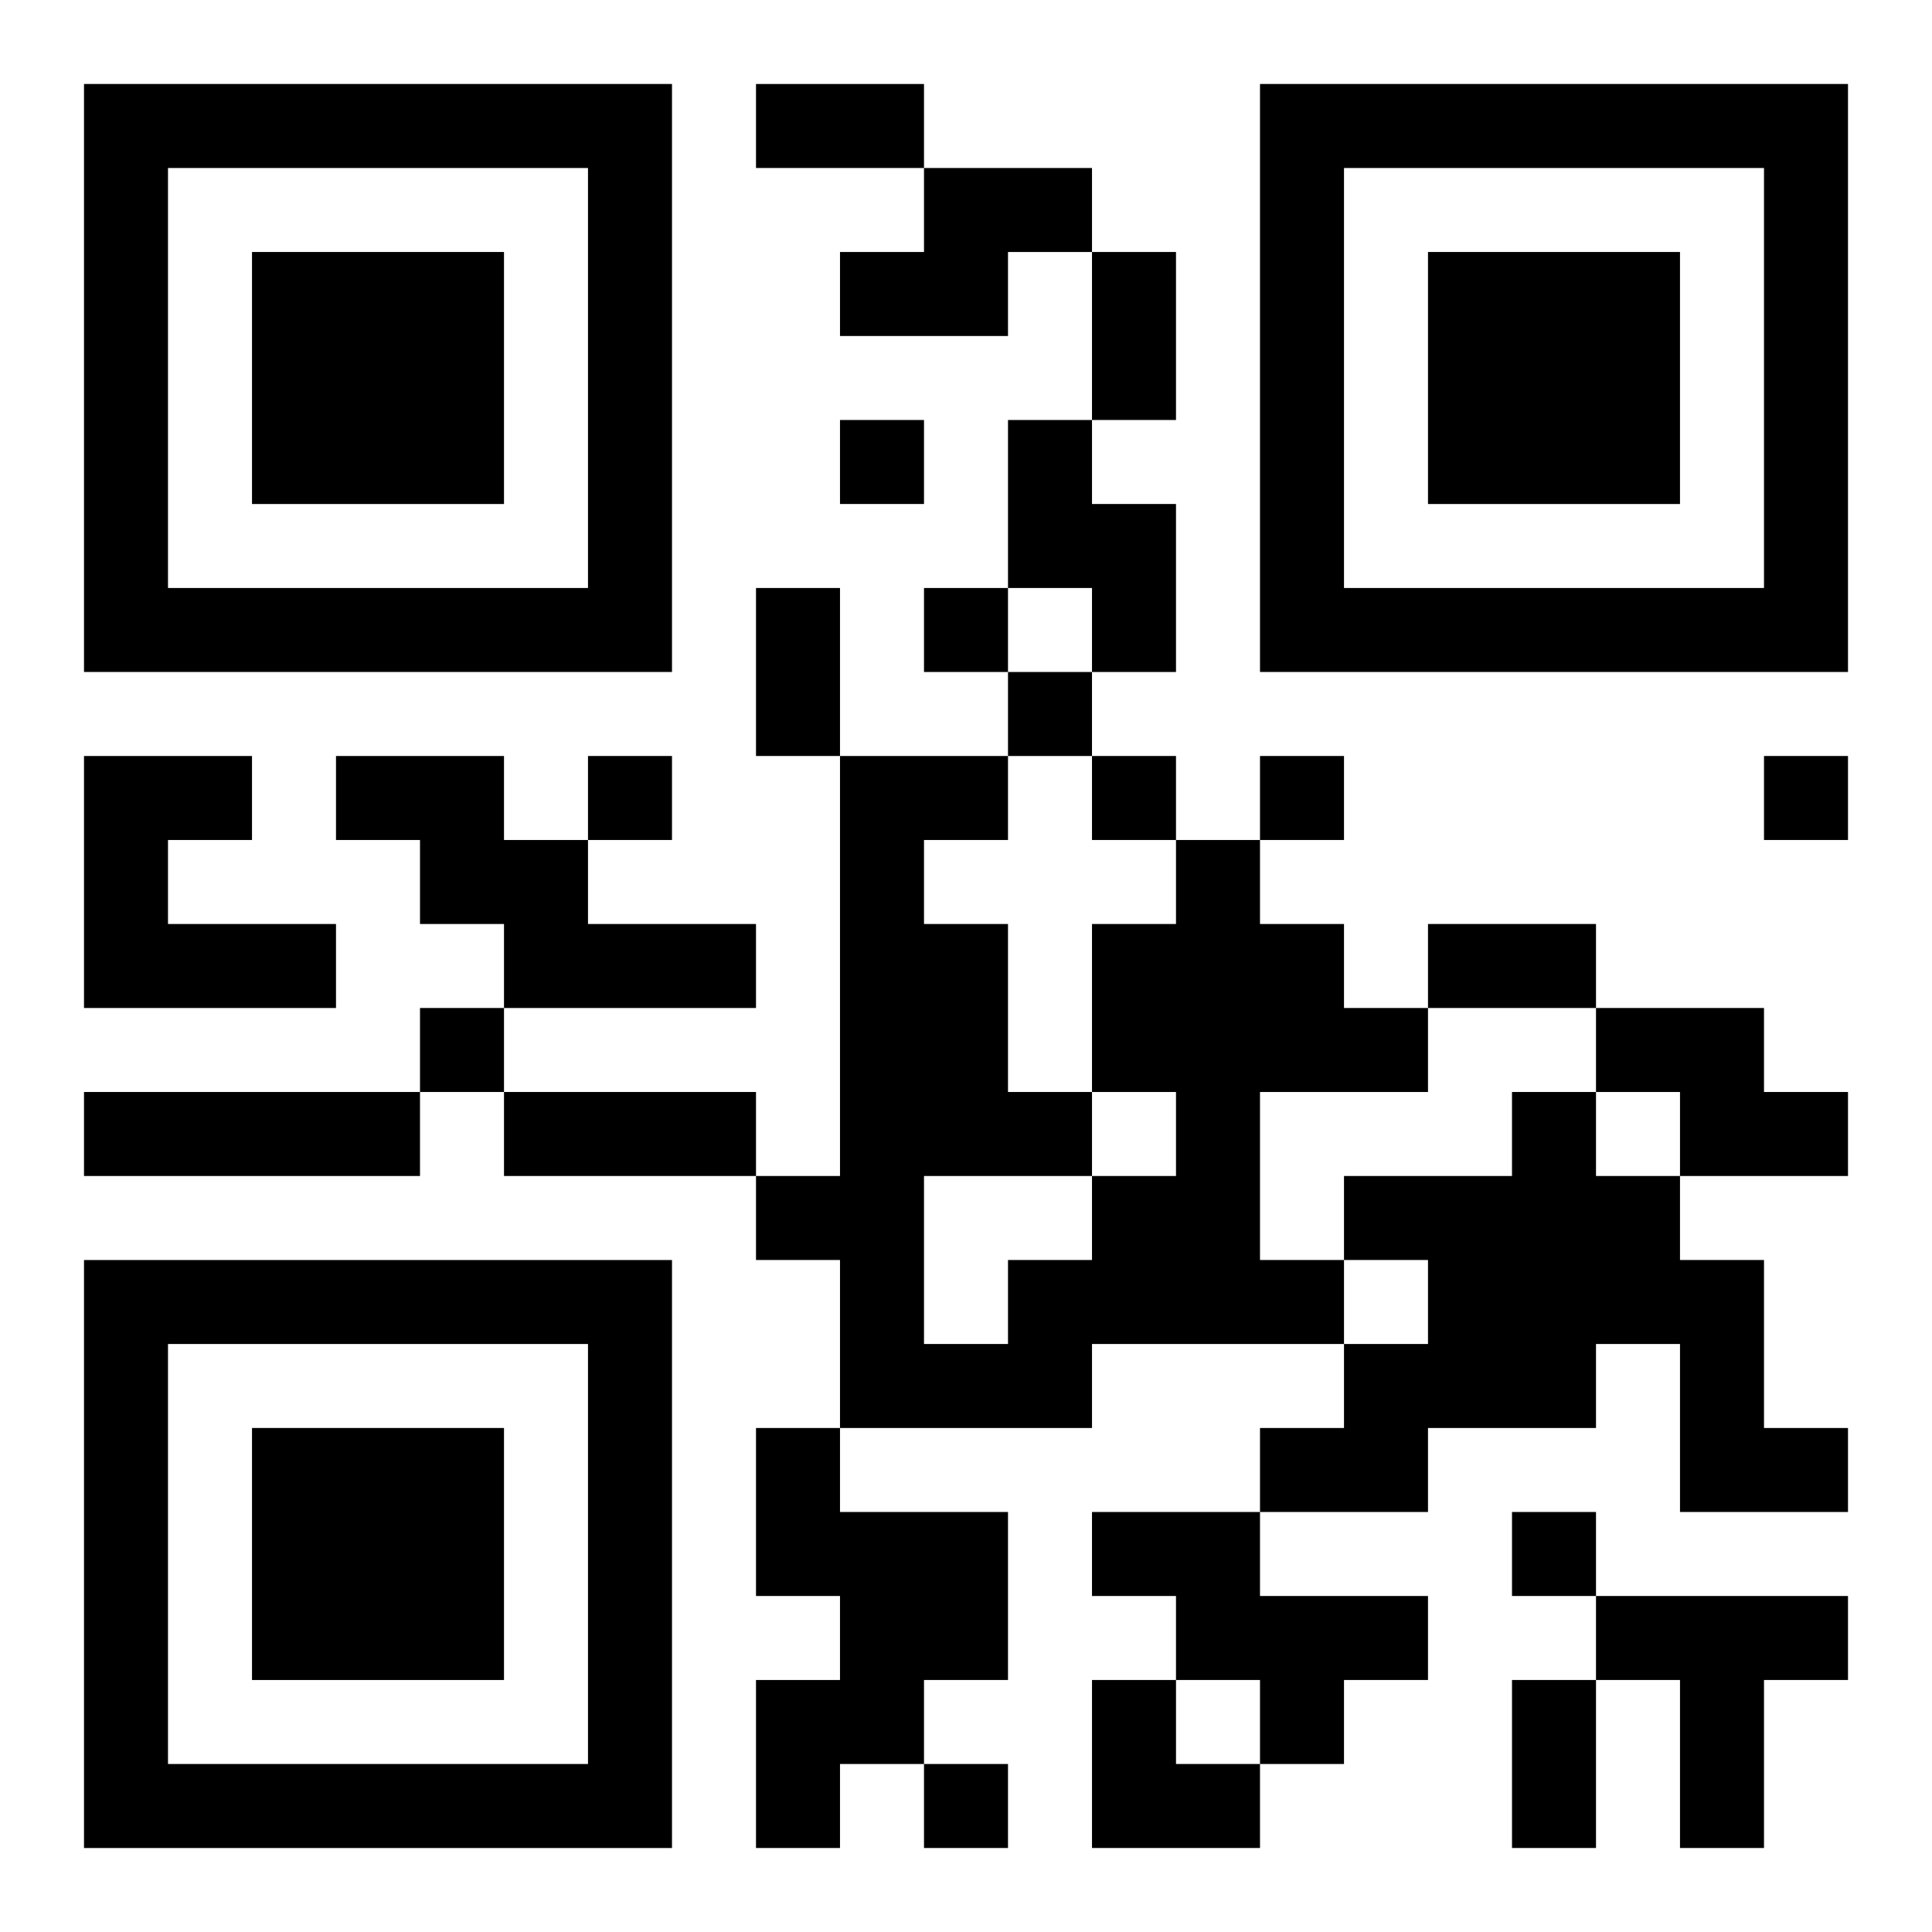
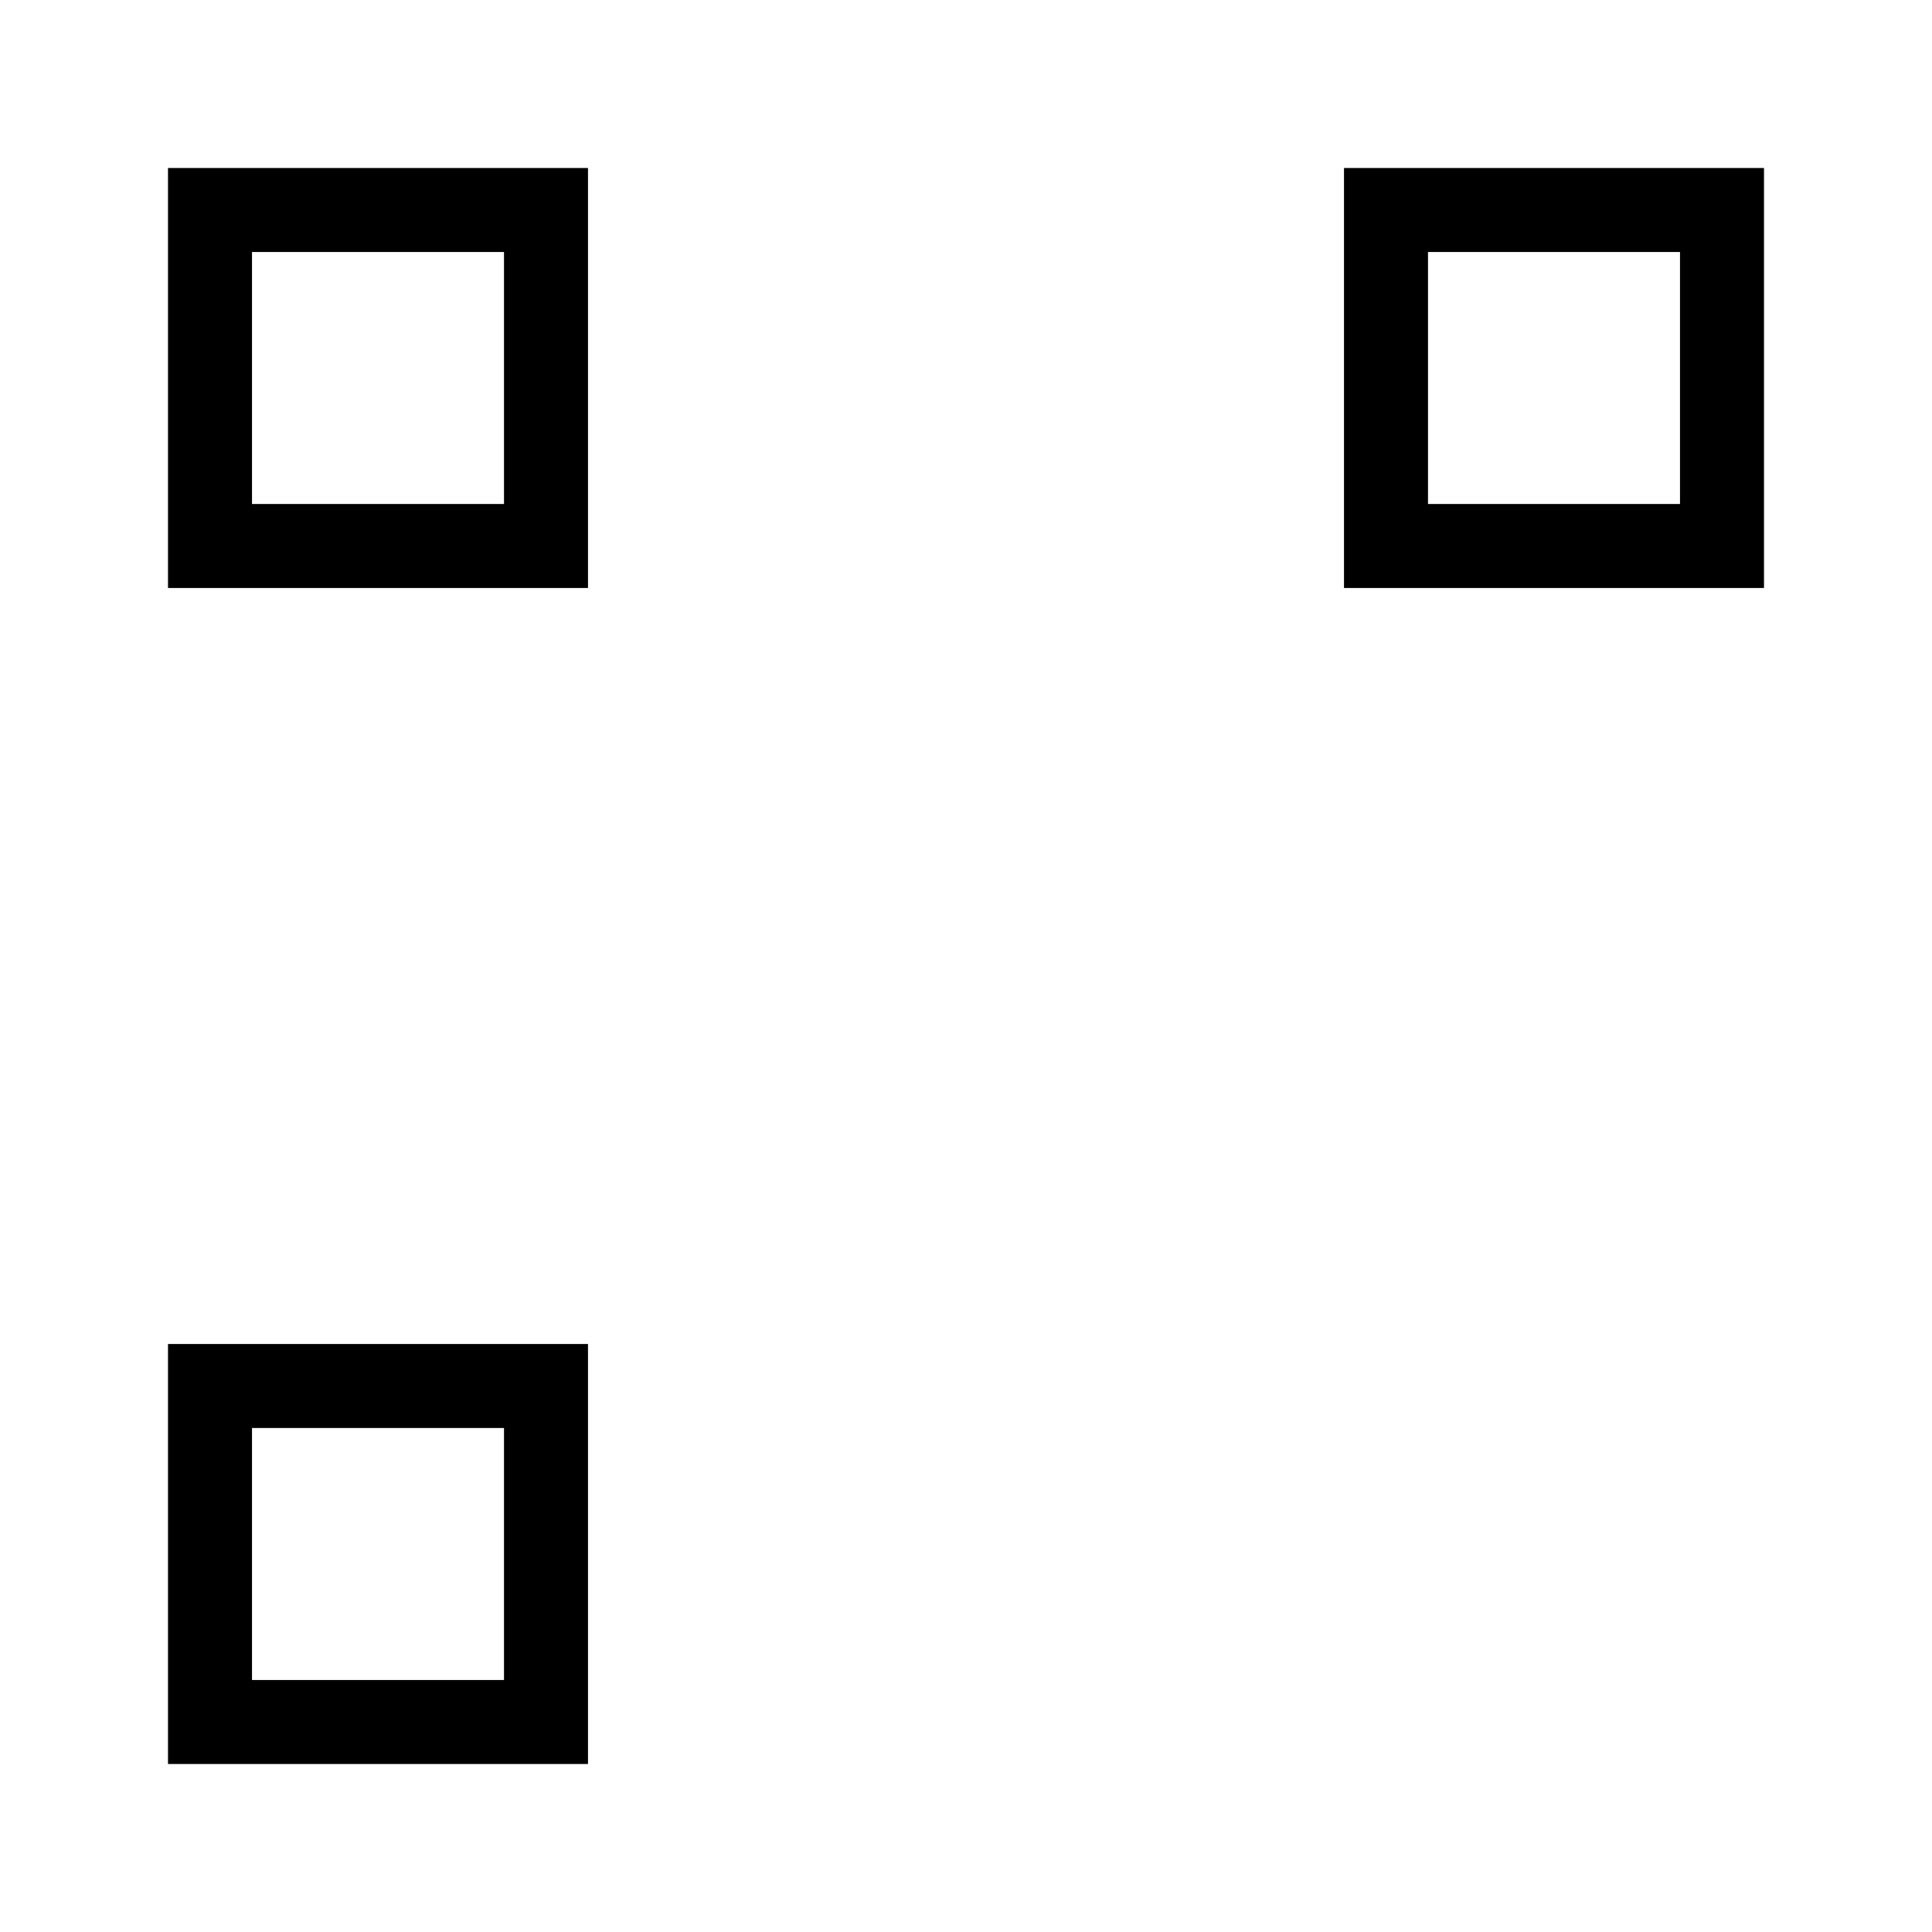
<svg xmlns="http://www.w3.org/2000/svg" xmlns:xlink="http://www.w3.org/1999/xlink" width="250" height="250" baseProfile="full" version="1.1" viewBox="-1 -1 23 23">
  <symbol id="a">
-     <path d="m0 7v7h7v-7h-7zm1 1h5v5h-5v-5zm1 1v3h3v-3h-3z" />
+     <path d="m0 7v7h7h-7zm1 1h5v5h-5v-5zm1 1v3h3v-3h-3z" />
  </symbol>
  <use y="-7" xlink:href="#a" />
  <use y="7" xlink:href="#a" />
  <use x="14" y="-7" xlink:href="#a" />
-   <path d="m10 1h2v1h-1v1h-2v-1h1v-1m1 3h1v1h1v2h-1v-1h-1v-2m-11 4h2v1h-1v1h2v1h-3v-3m3 0h2v1h1v1h2v1h-3v-1h-1v-1h-1v-1m10 1h1v1h1v1h1v1h-2v2h1v1h-3v1h-3v-2h-1v-1h1v-5h2v1h-1v1h1v2h1v1h1v-1h-1v-2h1v-1m-3 4v2h1v-1h1v-1h-2m8-2h2v1h1v1h-2v-1h-1v-1m-18 1h4v1h-4v-1m17 0h1v1h1v1h1v2h1v1h-2v-2h-1v1h-2v1h-2v-1h1v-1h1v-1h-1v-1h2v-1m-9 4h1v1h2v2h-1v1h-1v1h-1v-2h1v-1h-1v-2m4 1h2v1h2v1h-1v1h-1v-1h-1v-1h-1v-1m6 1h3v1h-1v2h-1v-2h-1v-1m-9-14v1h1v-1h-1m1 2v1h1v-1h-1m1 1v1h1v-1h-1m-5 1v1h1v-1h-1m6 0v1h1v-1h-1m2 0v1h1v-1h-1m6 0v1h1v-1h-1m-16 3v1h1v-1h-1m13 6v1h1v-1h-1m-7 3v1h1v-1h-1m-2-20h2v1h-2v-1m4 2h1v2h-1v-2m-4 4h1v2h-1v-2m8 4h2v1h-2v-1m-11 2h3v1h-3v-1m12 7h1v2h-1v-2m-5 0h1v1h1v1h-2z" />
</svg>